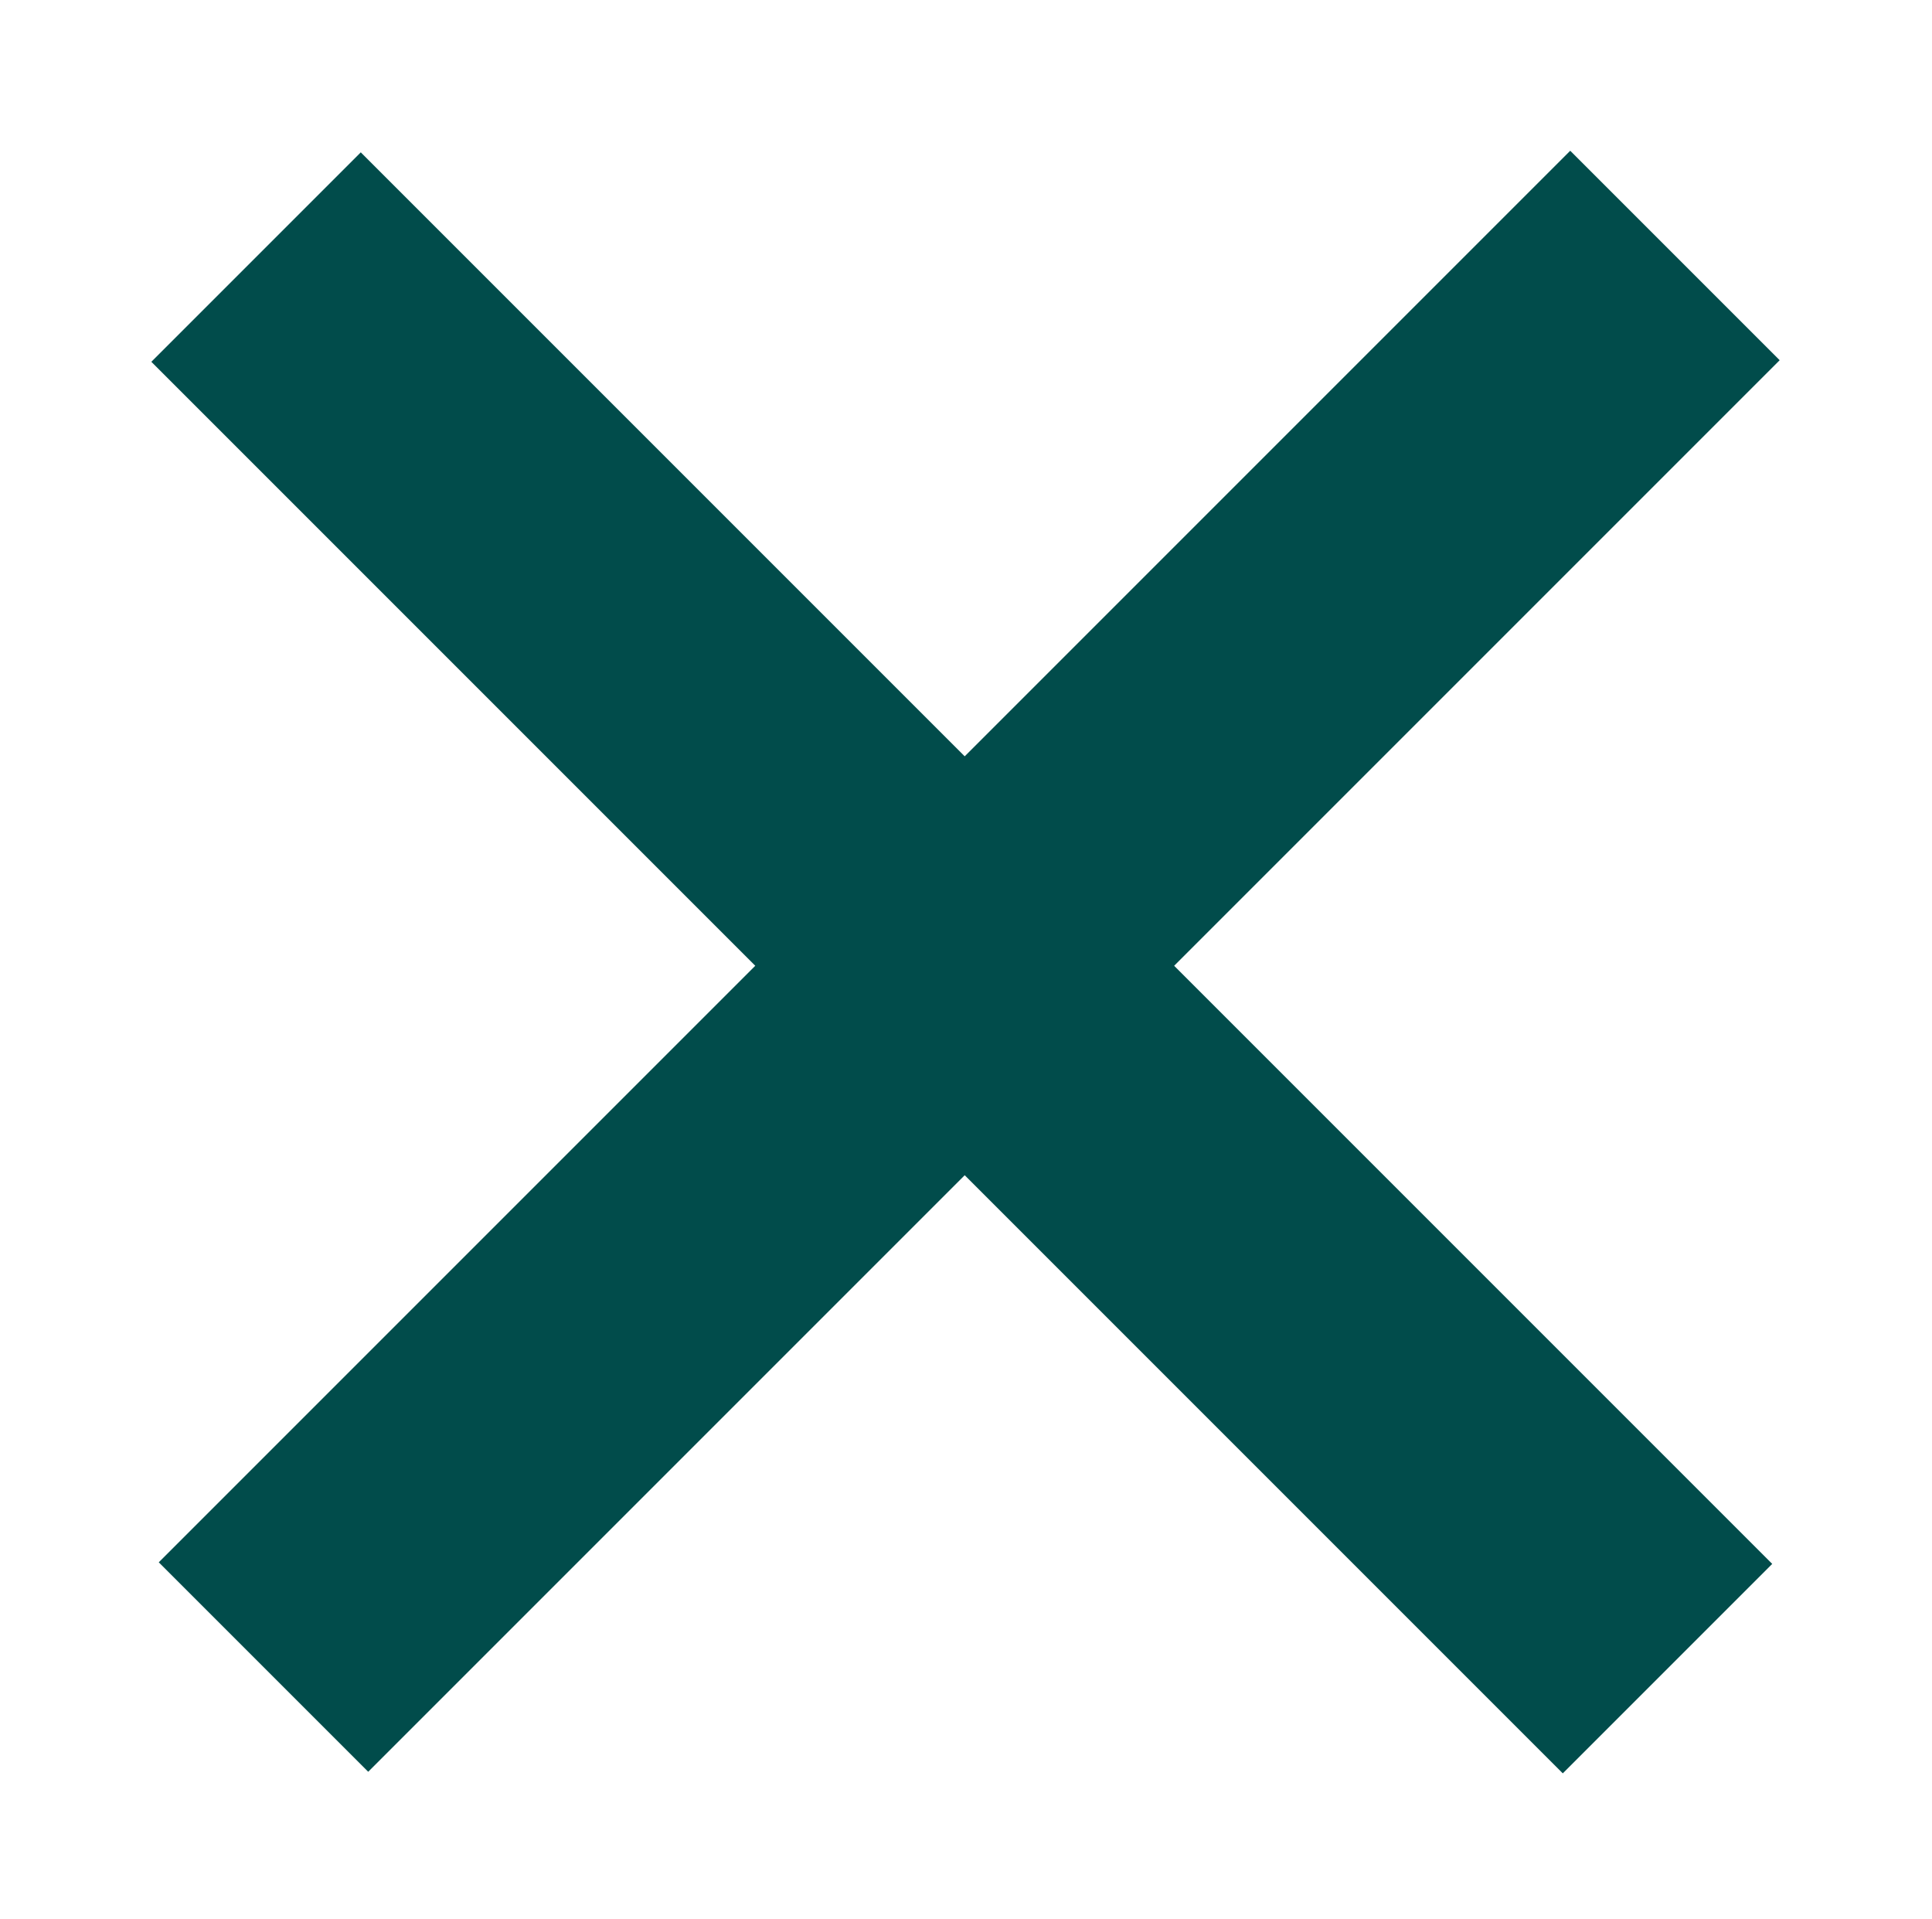
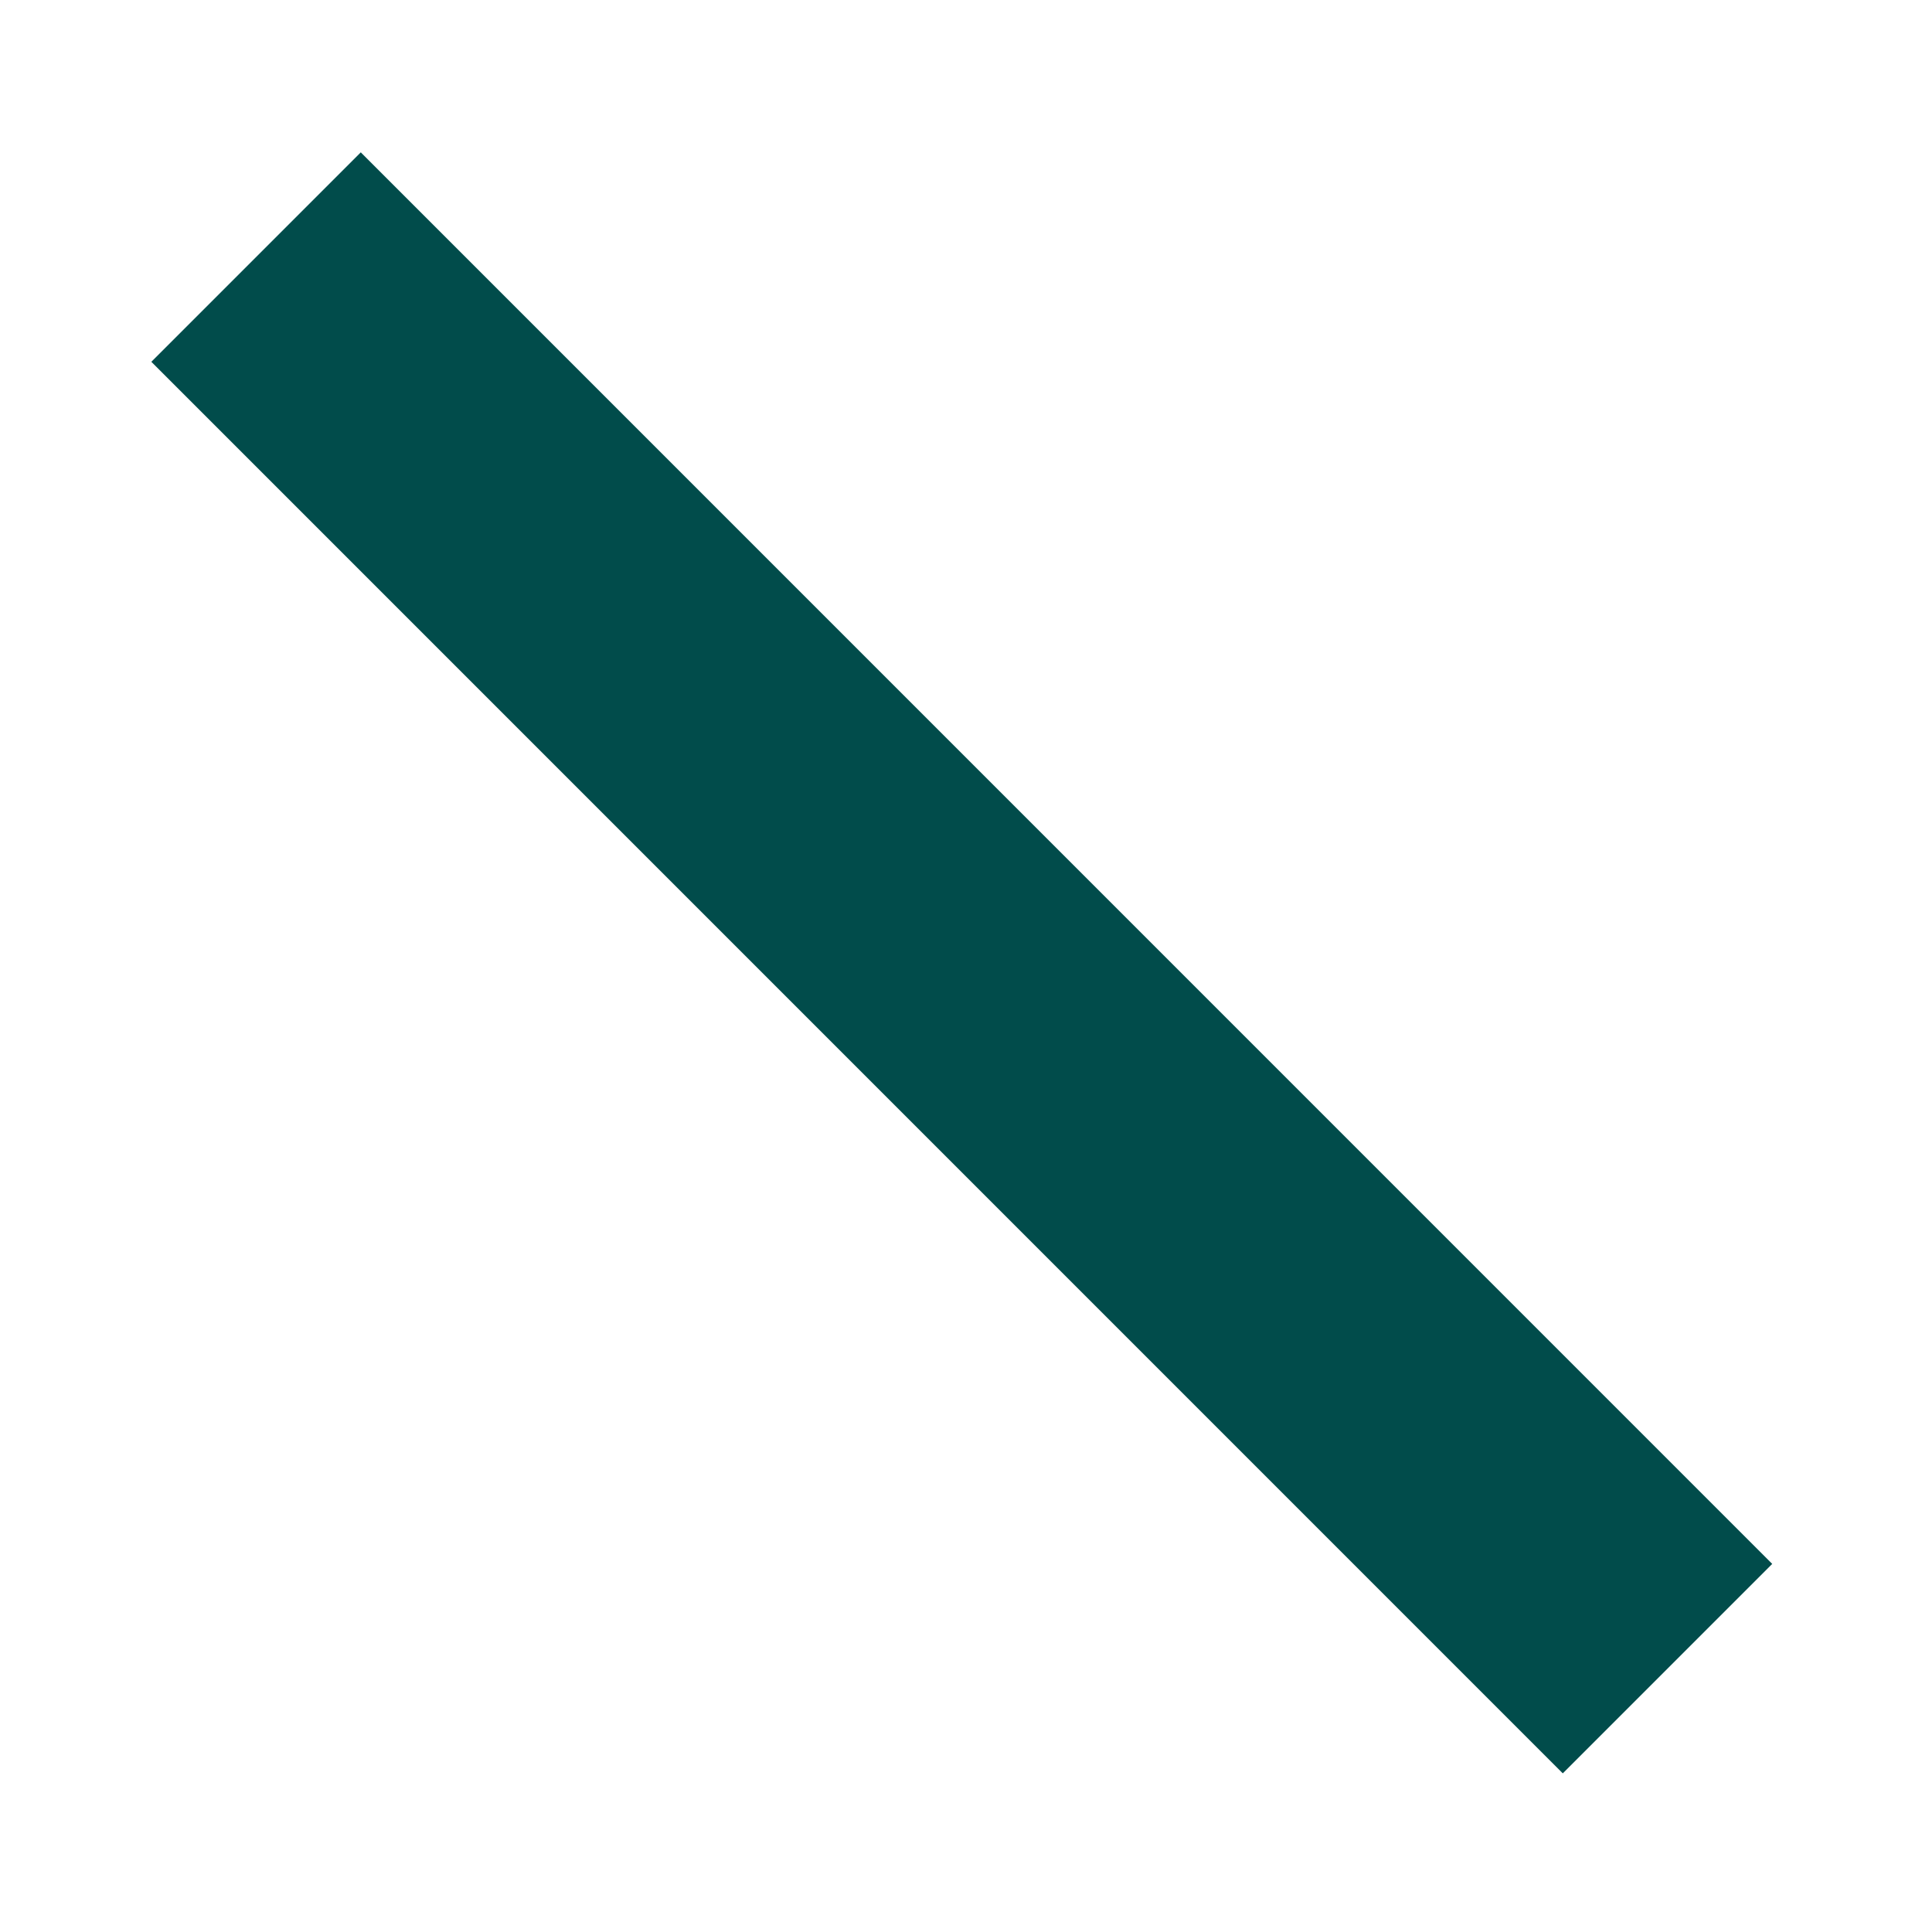
<svg xmlns="http://www.w3.org/2000/svg" version="1.1" id="Ebene_1" x="0px" y="0px" width="15px" height="14.9px" viewBox="0 0 15 14.9" style="enable-background:new 0 0 15 14.9;" xml:space="preserve">
  <style type="text/css">
	.st0{fill:#014C4B;}
</style>
  <g id="Ebene_2_1_">
</g>
  <rect x="6.3" y="-0.3" transform="matrix(0.707 -0.707 0.707 0.707 -3.067 7.475)" class="st0" width="2.3" height="15.5" />
-   <rect x="6.3" y="-0.3" transform="matrix(-0.707 -0.707 0.707 -0.707 7.525 17.997)" class="st0" width="2.3" height="15.5" />
</svg>